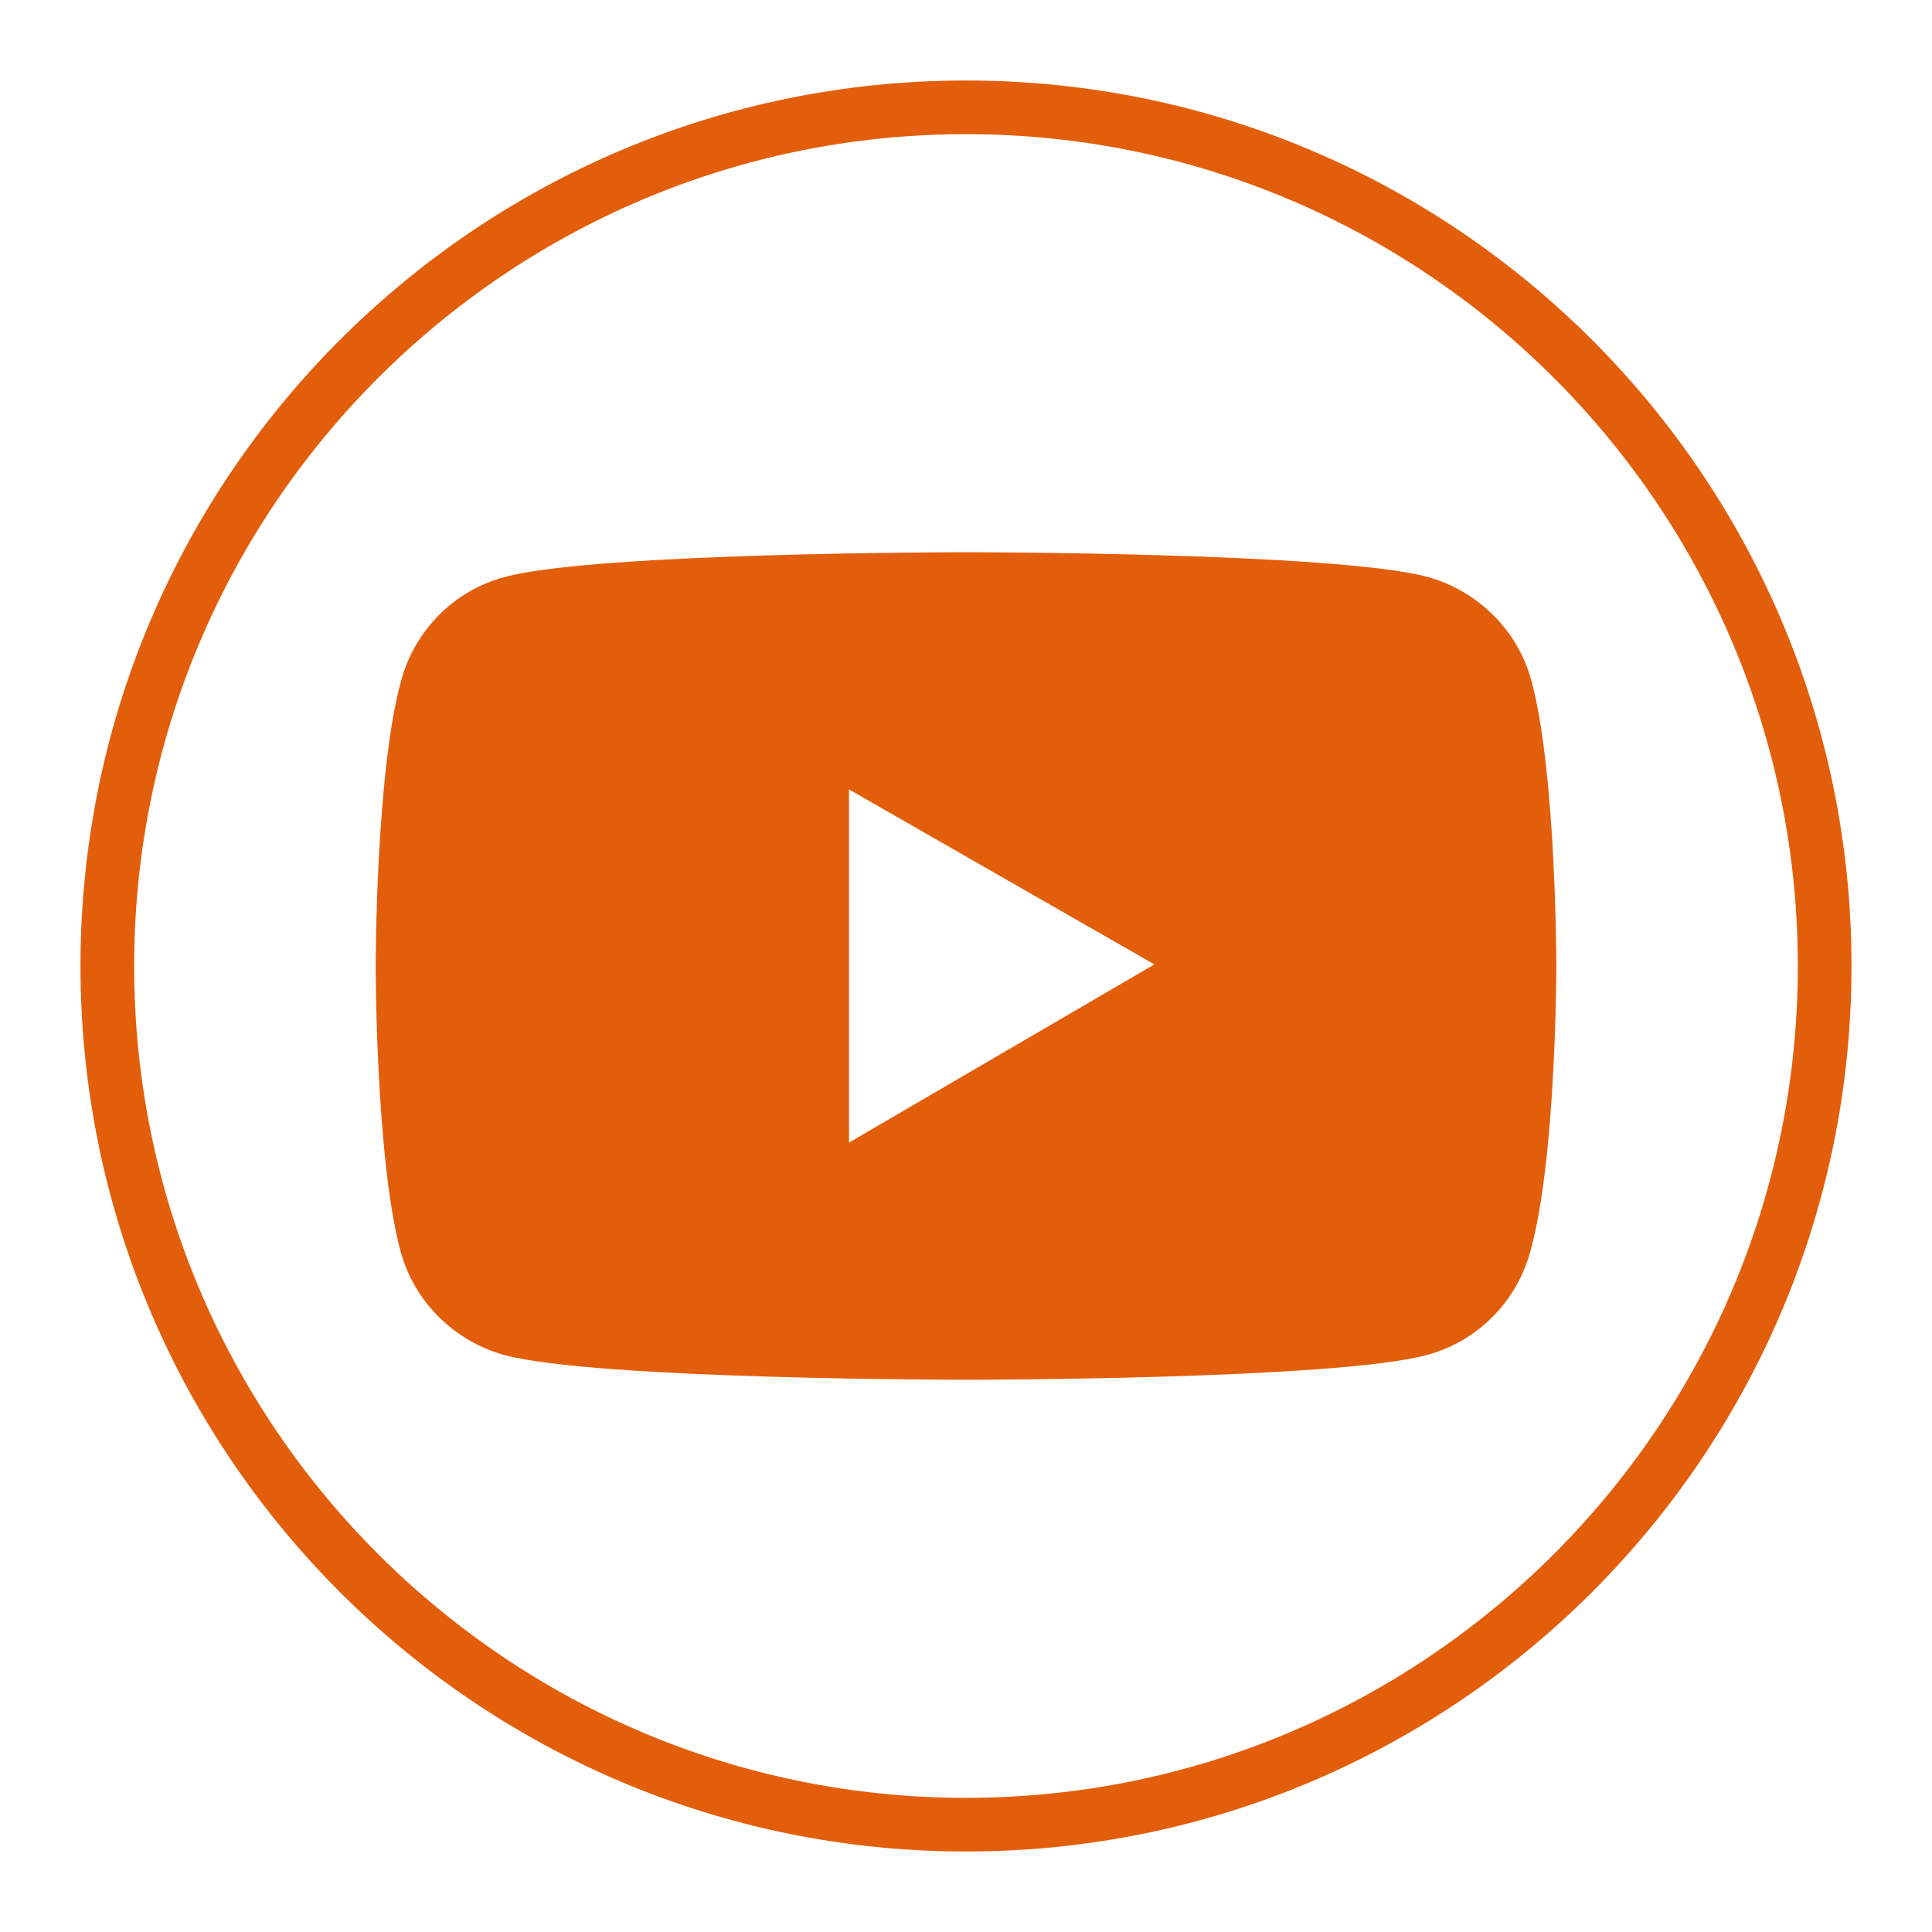
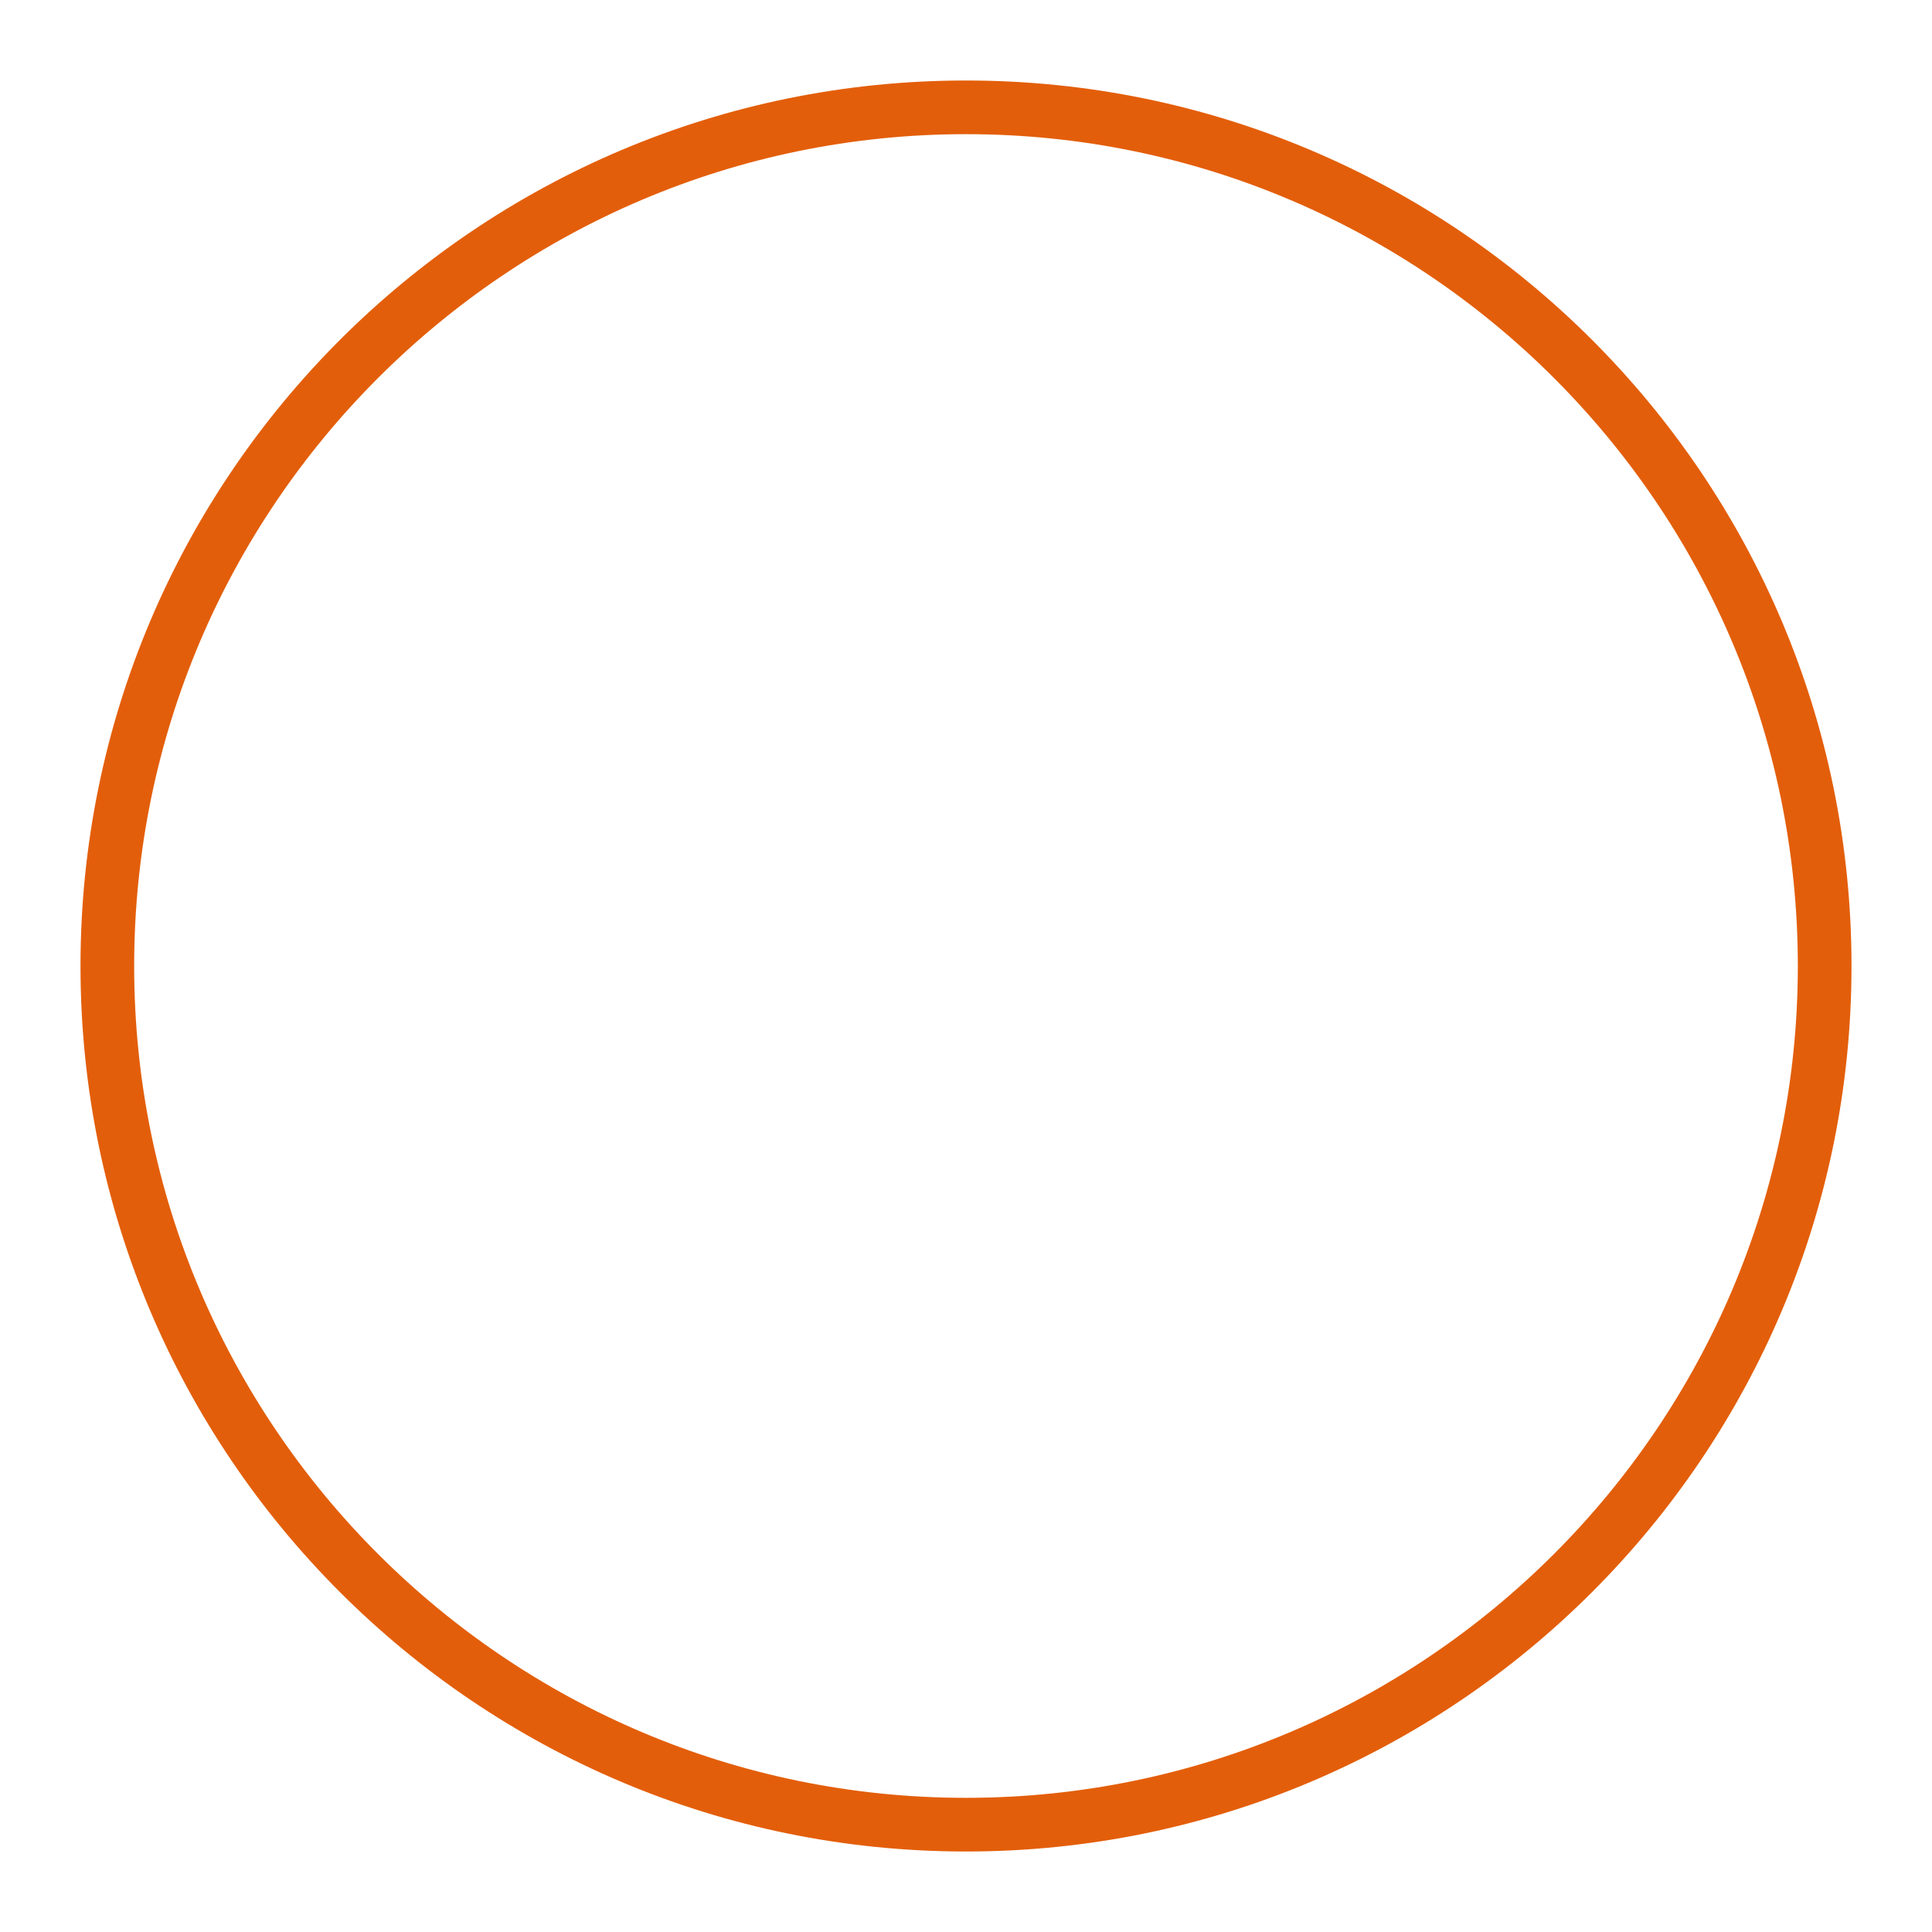
<svg xmlns="http://www.w3.org/2000/svg" version="1.1" id="图层_1" x="0px" y="0px" viewBox="0 0 36 36" style="enable-background:new 0 0 36 36;" xml:space="preserve">
  <style type="text/css">
	.st0{display:none;}
	.st1{display:inline;fill:#E35E0A;}
	.st2{display:inline;}
	.st3{fill:#E35E0A;}
	.st4{fill:#FFFFFF;}
</style>
  <g class="st0">
    <path class="st1" d="M18,2.5c8.55,0,15.5,6.95,15.5,15.5S26.55,33.5,18,33.5S2.5,26.55,2.5,18S9.45,2.5,18,2.5 M18,1.5   C8.89,1.5,1.5,8.89,1.5,18S8.89,34.5,18,34.5S34.5,27.11,34.5,18S27.11,1.5,18,1.5L18,1.5z" />
  </g>
  <g class="st0">
    <g class="st2">
-       <path class="st3" d="M23.34,13.86c-0.66,0-1.2-0.54-1.2-1.2c0-0.66,0.54-1.2,1.2-1.2c0.66,0,1.2,0.54,1.2,1.2    C24.54,13.32,24,13.86,23.34,13.86L23.34,13.86L23.34,13.86z M18,23.13c-1.36,0-2.67-0.54-3.63-1.5c-0.96-0.96-1.5-2.27-1.5-3.63    c0-1.36,0.54-2.67,1.5-3.63c0.96-0.96,2.27-1.5,3.63-1.5c1.36,0,2.67,0.54,3.63,1.5c0.96,0.96,1.5,2.27,1.5,3.63    c0,1.36-0.54,2.67-1.5,3.63C20.66,22.59,19.36,23.13,18,23.13L18,23.13L18,23.13z M28,18c0-1.38,0.01-2.75-0.07-4.13    c-0.08-1.6-0.44-3.02-1.61-4.19c-1.17-1.17-2.59-1.54-4.19-1.61C20.75,7.99,19.38,8,18,8c-1.38,0-2.75-0.01-4.13,0.06    c-1.6,0.08-3.02,0.44-4.19,1.61c-1.17,1.17-1.54,2.59-1.61,4.19C7.99,15.25,8,16.62,8,18c0,1.38-0.01,2.75,0.06,4.13    c0.08,1.6,0.44,3.02,1.61,4.19c1.17,1.17,2.59,1.54,4.19,1.61C15.25,28.01,16.62,28,18,28c1.38,0,2.75,0.01,4.13-0.06    c1.6-0.08,3.02-0.44,4.19-1.61c1.17-1.17,1.54-2.59,1.61-4.19C28.01,20.75,28,19.38,28,18L28,18L28,18z M18,14.66    c-1.84,0-3.33,1.49-3.34,3.34c0,1.84,1.49,3.33,3.34,3.34c1.84,0,3.33-1.49,3.34-3.34C21.33,16.16,19.84,14.67,18,14.66L18,14.66    L18,14.66z" />
-     </g>
+       </g>
  </g>
  <g>
    <path class="st3" d="M18,2.5c8.55,0,15.5,6.95,15.5,15.5S26.55,33.5,18,33.5S2.5,26.55,2.5,18S9.45,2.5,18,2.5 M18,1.5   C8.89,1.5,1.5,8.89,1.5,18S8.89,34.5,18,34.5S34.5,27.11,34.5,18S27.11,1.5,18,1.5L18,1.5z" />
  </g>
  <g class="st0">
    <g class="st2">
-       <path class="st4" d="M23.34,13.86c-0.66,0-1.2-0.54-1.2-1.2c0-0.66,0.54-1.2,1.2-1.2c0.66,0,1.2,0.54,1.2,1.2    C24.54,13.32,24,13.86,23.34,13.86L23.34,13.86L23.34,13.86z M18,23.13c-1.36,0-2.67-0.54-3.63-1.5c-0.96-0.96-1.5-2.27-1.5-3.63    c0-1.36,0.54-2.67,1.5-3.63c0.96-0.96,2.27-1.5,3.63-1.5c1.36,0,2.67,0.54,3.63,1.5c0.96,0.96,1.5,2.27,1.5,3.63    c0,1.36-0.54,2.67-1.5,3.63C20.66,22.59,19.36,23.13,18,23.13L18,23.13L18,23.13z M28,18c0-1.38,0.01-2.75-0.07-4.13    c-0.08-1.6-0.44-3.02-1.61-4.19c-1.17-1.17-2.59-1.54-4.19-1.61C20.75,7.99,19.38,8,18,8c-1.38,0-2.75-0.01-4.13,0.06    c-1.6,0.08-3.02,0.44-4.19,1.61c-1.17,1.17-1.54,2.59-1.61,4.19C7.99,15.25,8,16.62,8,18c0,1.38-0.01,2.75,0.06,4.13    c0.08,1.6,0.44,3.02,1.61,4.19c1.17,1.17,2.59,1.54,4.19,1.61C15.25,28.01,16.62,28,18,28c1.38,0,2.75,0.01,4.13-0.06    c1.6-0.08,3.02-0.44,4.19-1.61c1.17-1.17,1.54-2.59,1.61-4.19C28.01,20.75,28,19.38,28,18L28,18L28,18z M18,14.66    c-1.84,0-3.33,1.49-3.34,3.34c0,1.84,1.49,3.33,3.34,3.34c1.84,0,3.33-1.49,3.34-3.34C21.33,16.16,19.84,14.67,18,14.66L18,14.66    L18,14.66z" />
-     </g>
+       </g>
  </g>
  <g class="st0">
    <g class="st2">
-       <path class="st3" d="M29.26,18.07C29.26,11.85,24.22,6.8,18,6.8c-6.22,0-11.26,5.04-11.26,11.26c0,5.62,4.12,10.28,9.5,11.13    v-7.87h-2.86v-3.26h2.86v-2.48c0-2.82,1.68-4.38,4.25-4.38c1.23,0,2.52,0.22,2.52,0.22v2.77H21.6c-1.4,0-1.84,0.87-1.84,1.76v2.11    h3.12l-0.5,3.26h-2.62v7.87C25.14,28.35,29.26,23.69,29.26,18.07L29.26,18.07z M29.26,18.07" />
+       <path class="st3" d="M29.26,18.07C29.26,11.85,24.22,6.8,18,6.8c-6.22,0-11.26,5.04-11.26,11.26c0,5.62,4.12,10.28,9.5,11.13    v-7.87h-2.86v-3.26h2.86v-2.48c0-2.82,1.68-4.38,4.25-4.38v2.77H21.6c-1.4,0-1.84,0.87-1.84,1.76v2.11    h3.12l-0.5,3.26h-2.62v7.87C25.14,28.35,29.26,23.69,29.26,18.07L29.26,18.07z M29.26,18.07" />
    </g>
  </g>
  <g>
-     <path class="st3" d="M28.54,12.7c-0.25-0.95-1-1.69-1.94-1.95C24.88,10.29,18,10.29,18,10.29s-6.88,0-8.59,0.46   c-0.95,0.25-1.69,1-1.94,1.95C7,14.42,7,18,7,18s0,3.58,0.46,5.3c0.25,0.95,1,1.69,1.94,1.95c1.72,0.46,8.59,0.46,8.59,0.46   s6.88,0,8.59-0.46c0.95-0.25,1.69-1,1.94-1.95C29,21.58,29,18,29,18S29,14.42,28.54,12.7L28.54,12.7z M15.82,21.29v-6.58l5.69,3.26   L15.82,21.29z M15.82,21.29" />
-   </g>
+     </g>
</svg>